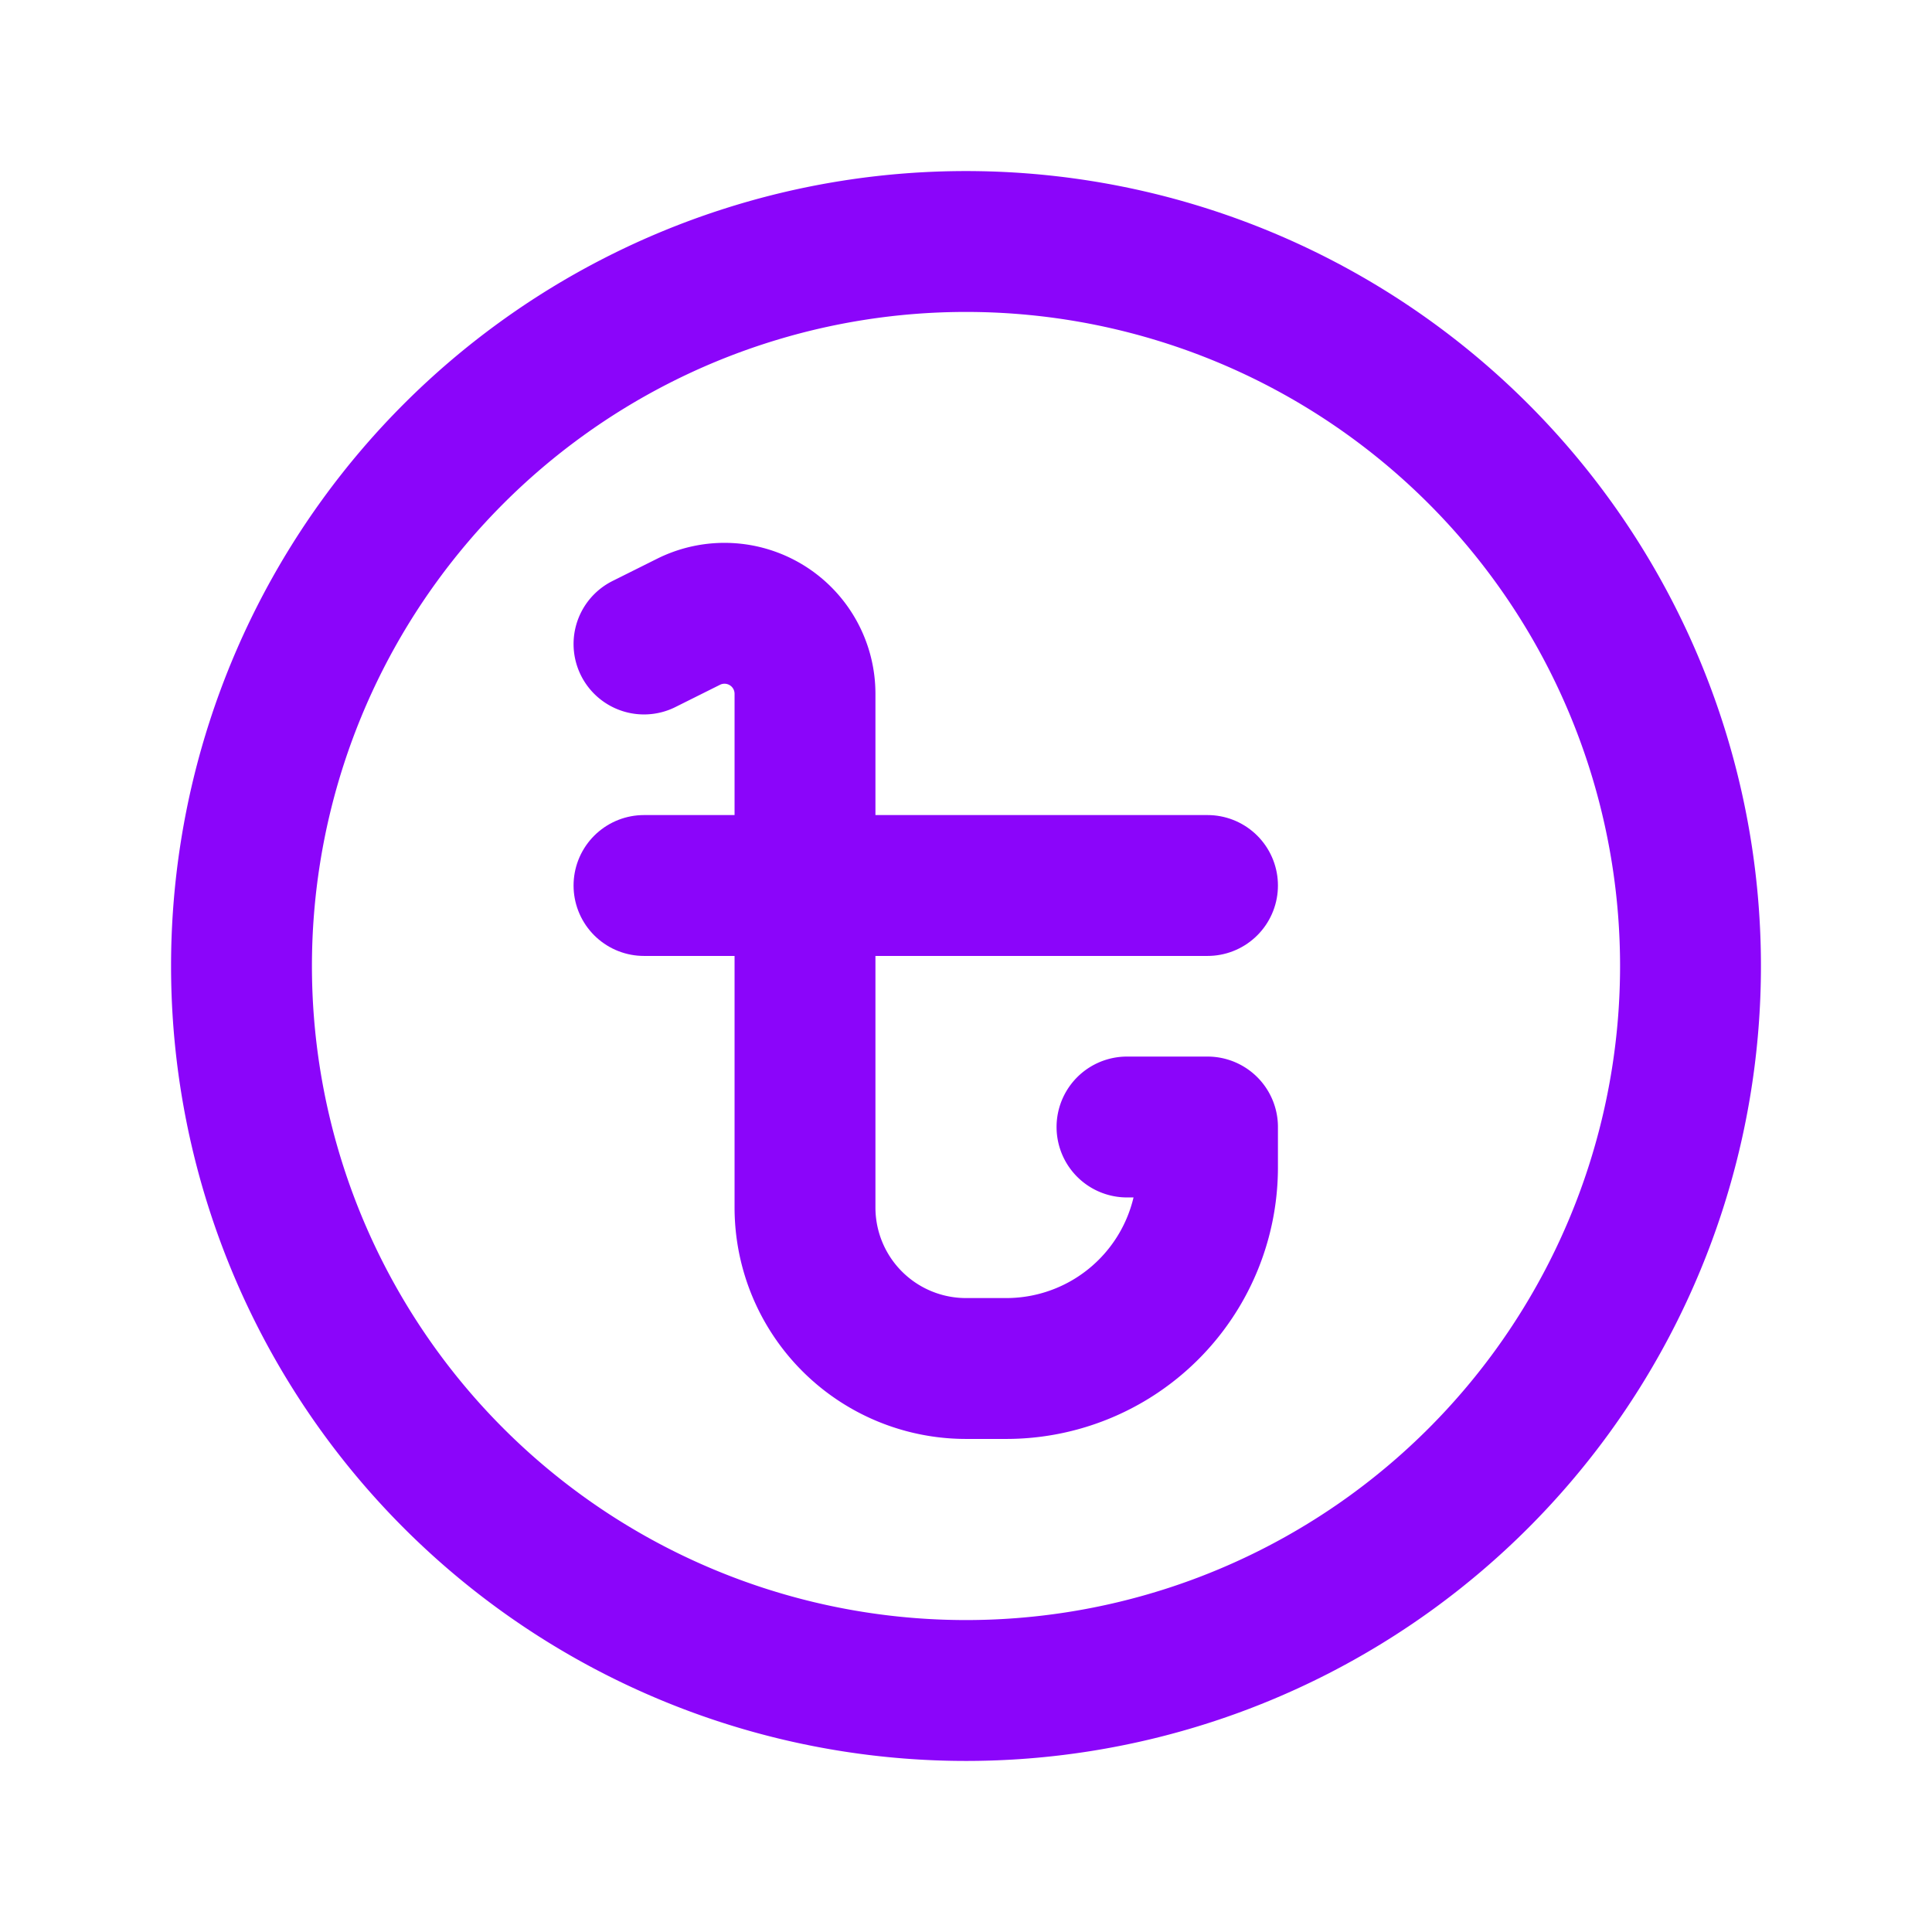
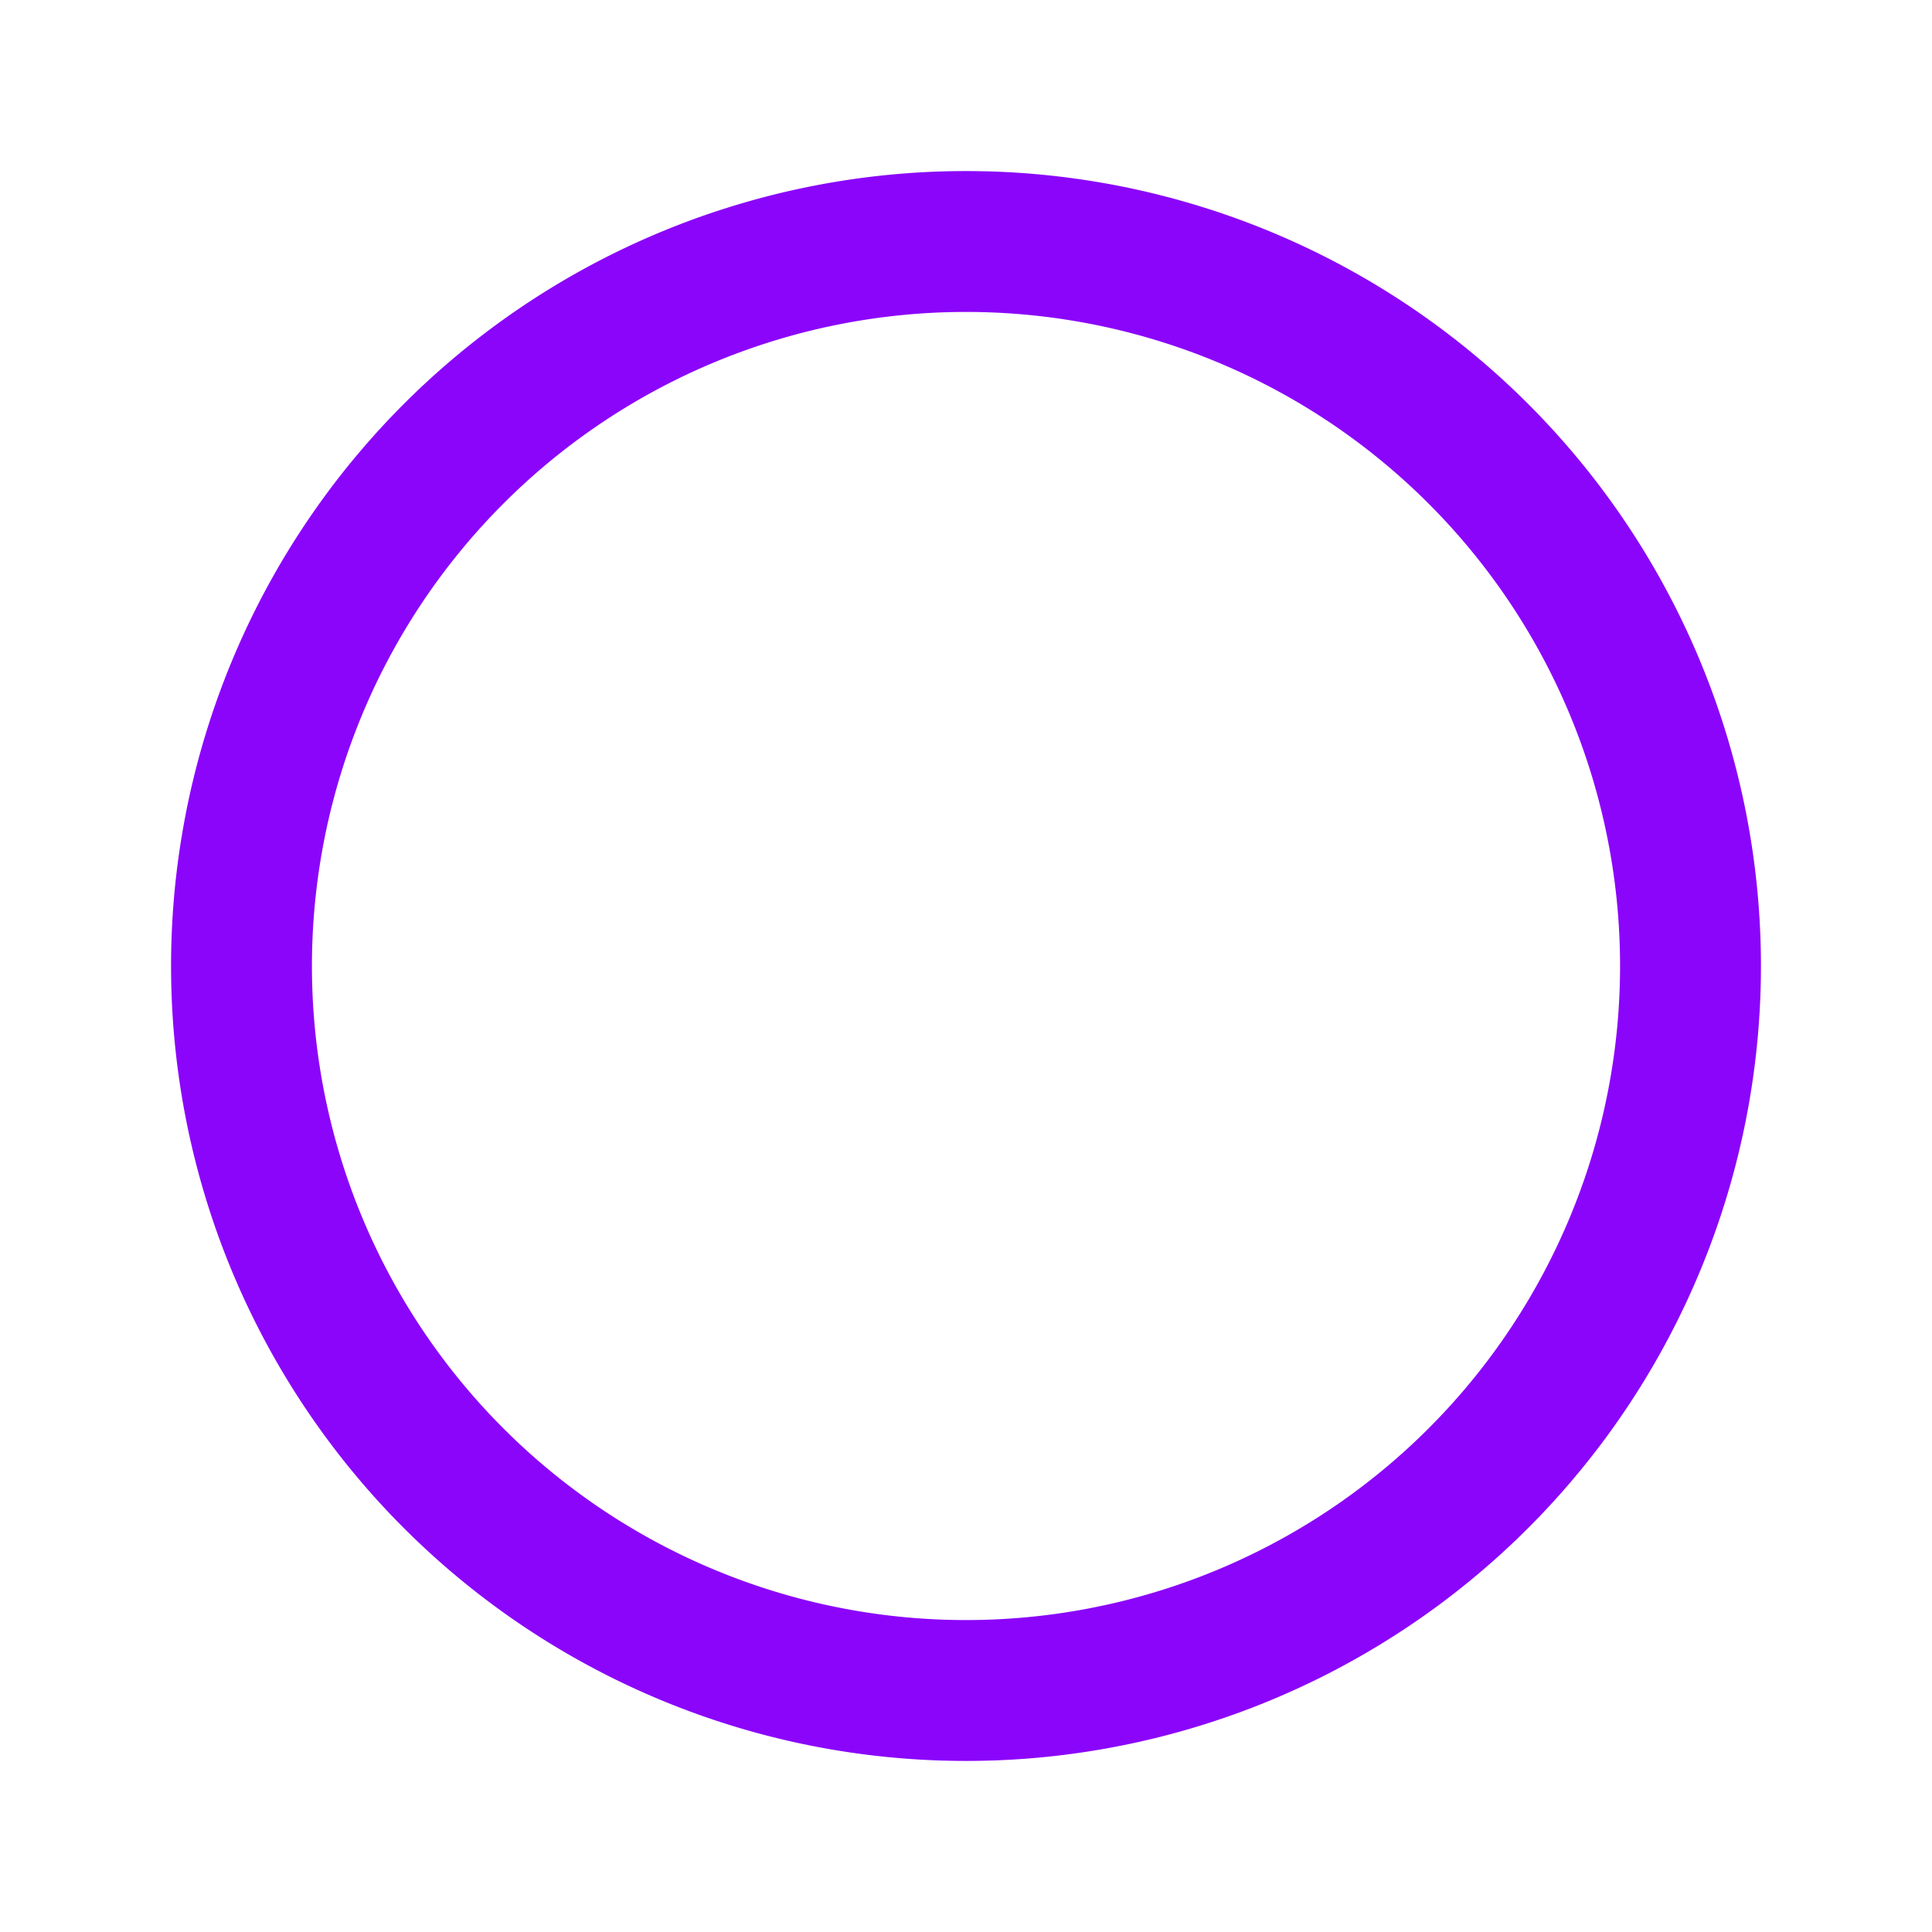
<svg xmlns="http://www.w3.org/2000/svg" width="24" height="24" viewBox="0 0 24 24" fill="none" stroke="#8B05FA" stroke-width="1.75" stroke-linecap="round" stroke-linejoin="round" class="icon icon-tabler icons-tabler-outline icon-tabler-coin-taka">
-   <path stroke="none" d="M0 0h24v24H0z" fill="none" />
-   <path d="M8 8l.553 -.276a1 1 0 0 1 1.447 .894v6.382a2 2 0 0 0 2 2h.5a2.5 2.5 0 0 0 2.5 -2.5v-.5h-1" />
-   <path d="M8 11h7" />
  <path d="M3 12a9 9 0 1 0 18 0a9 9 0 0 0 -18 0" />
</svg>